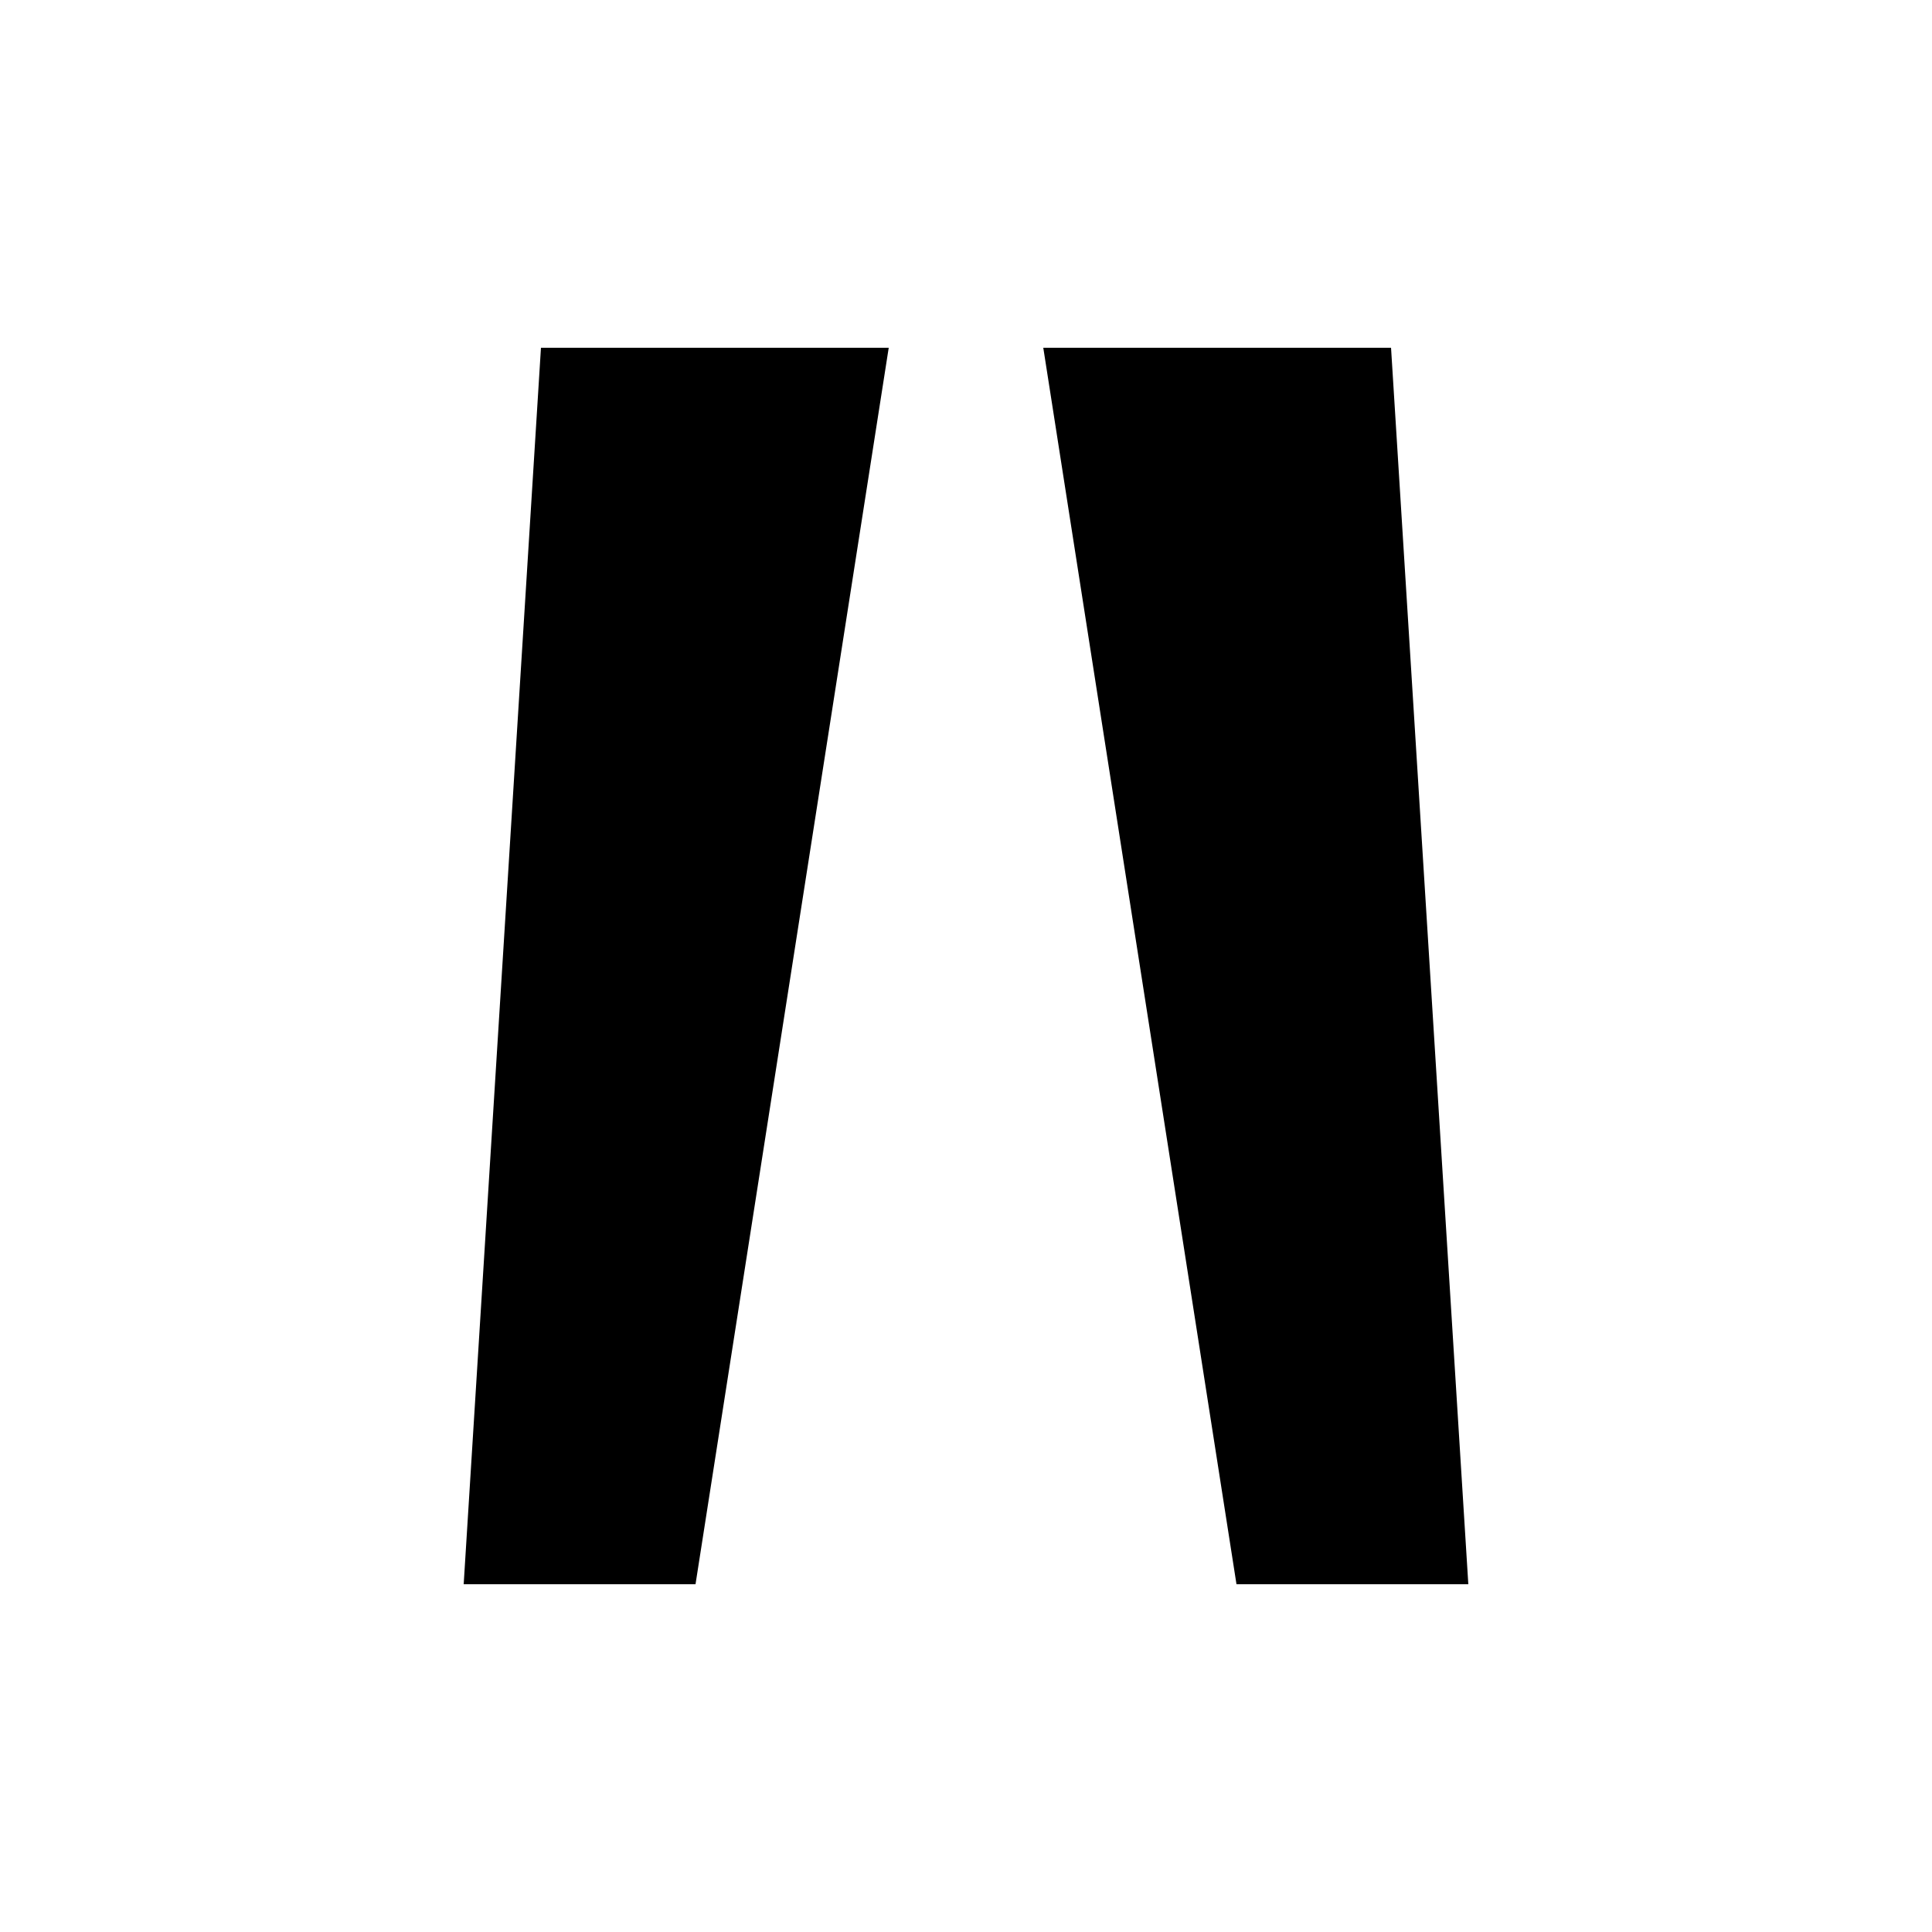
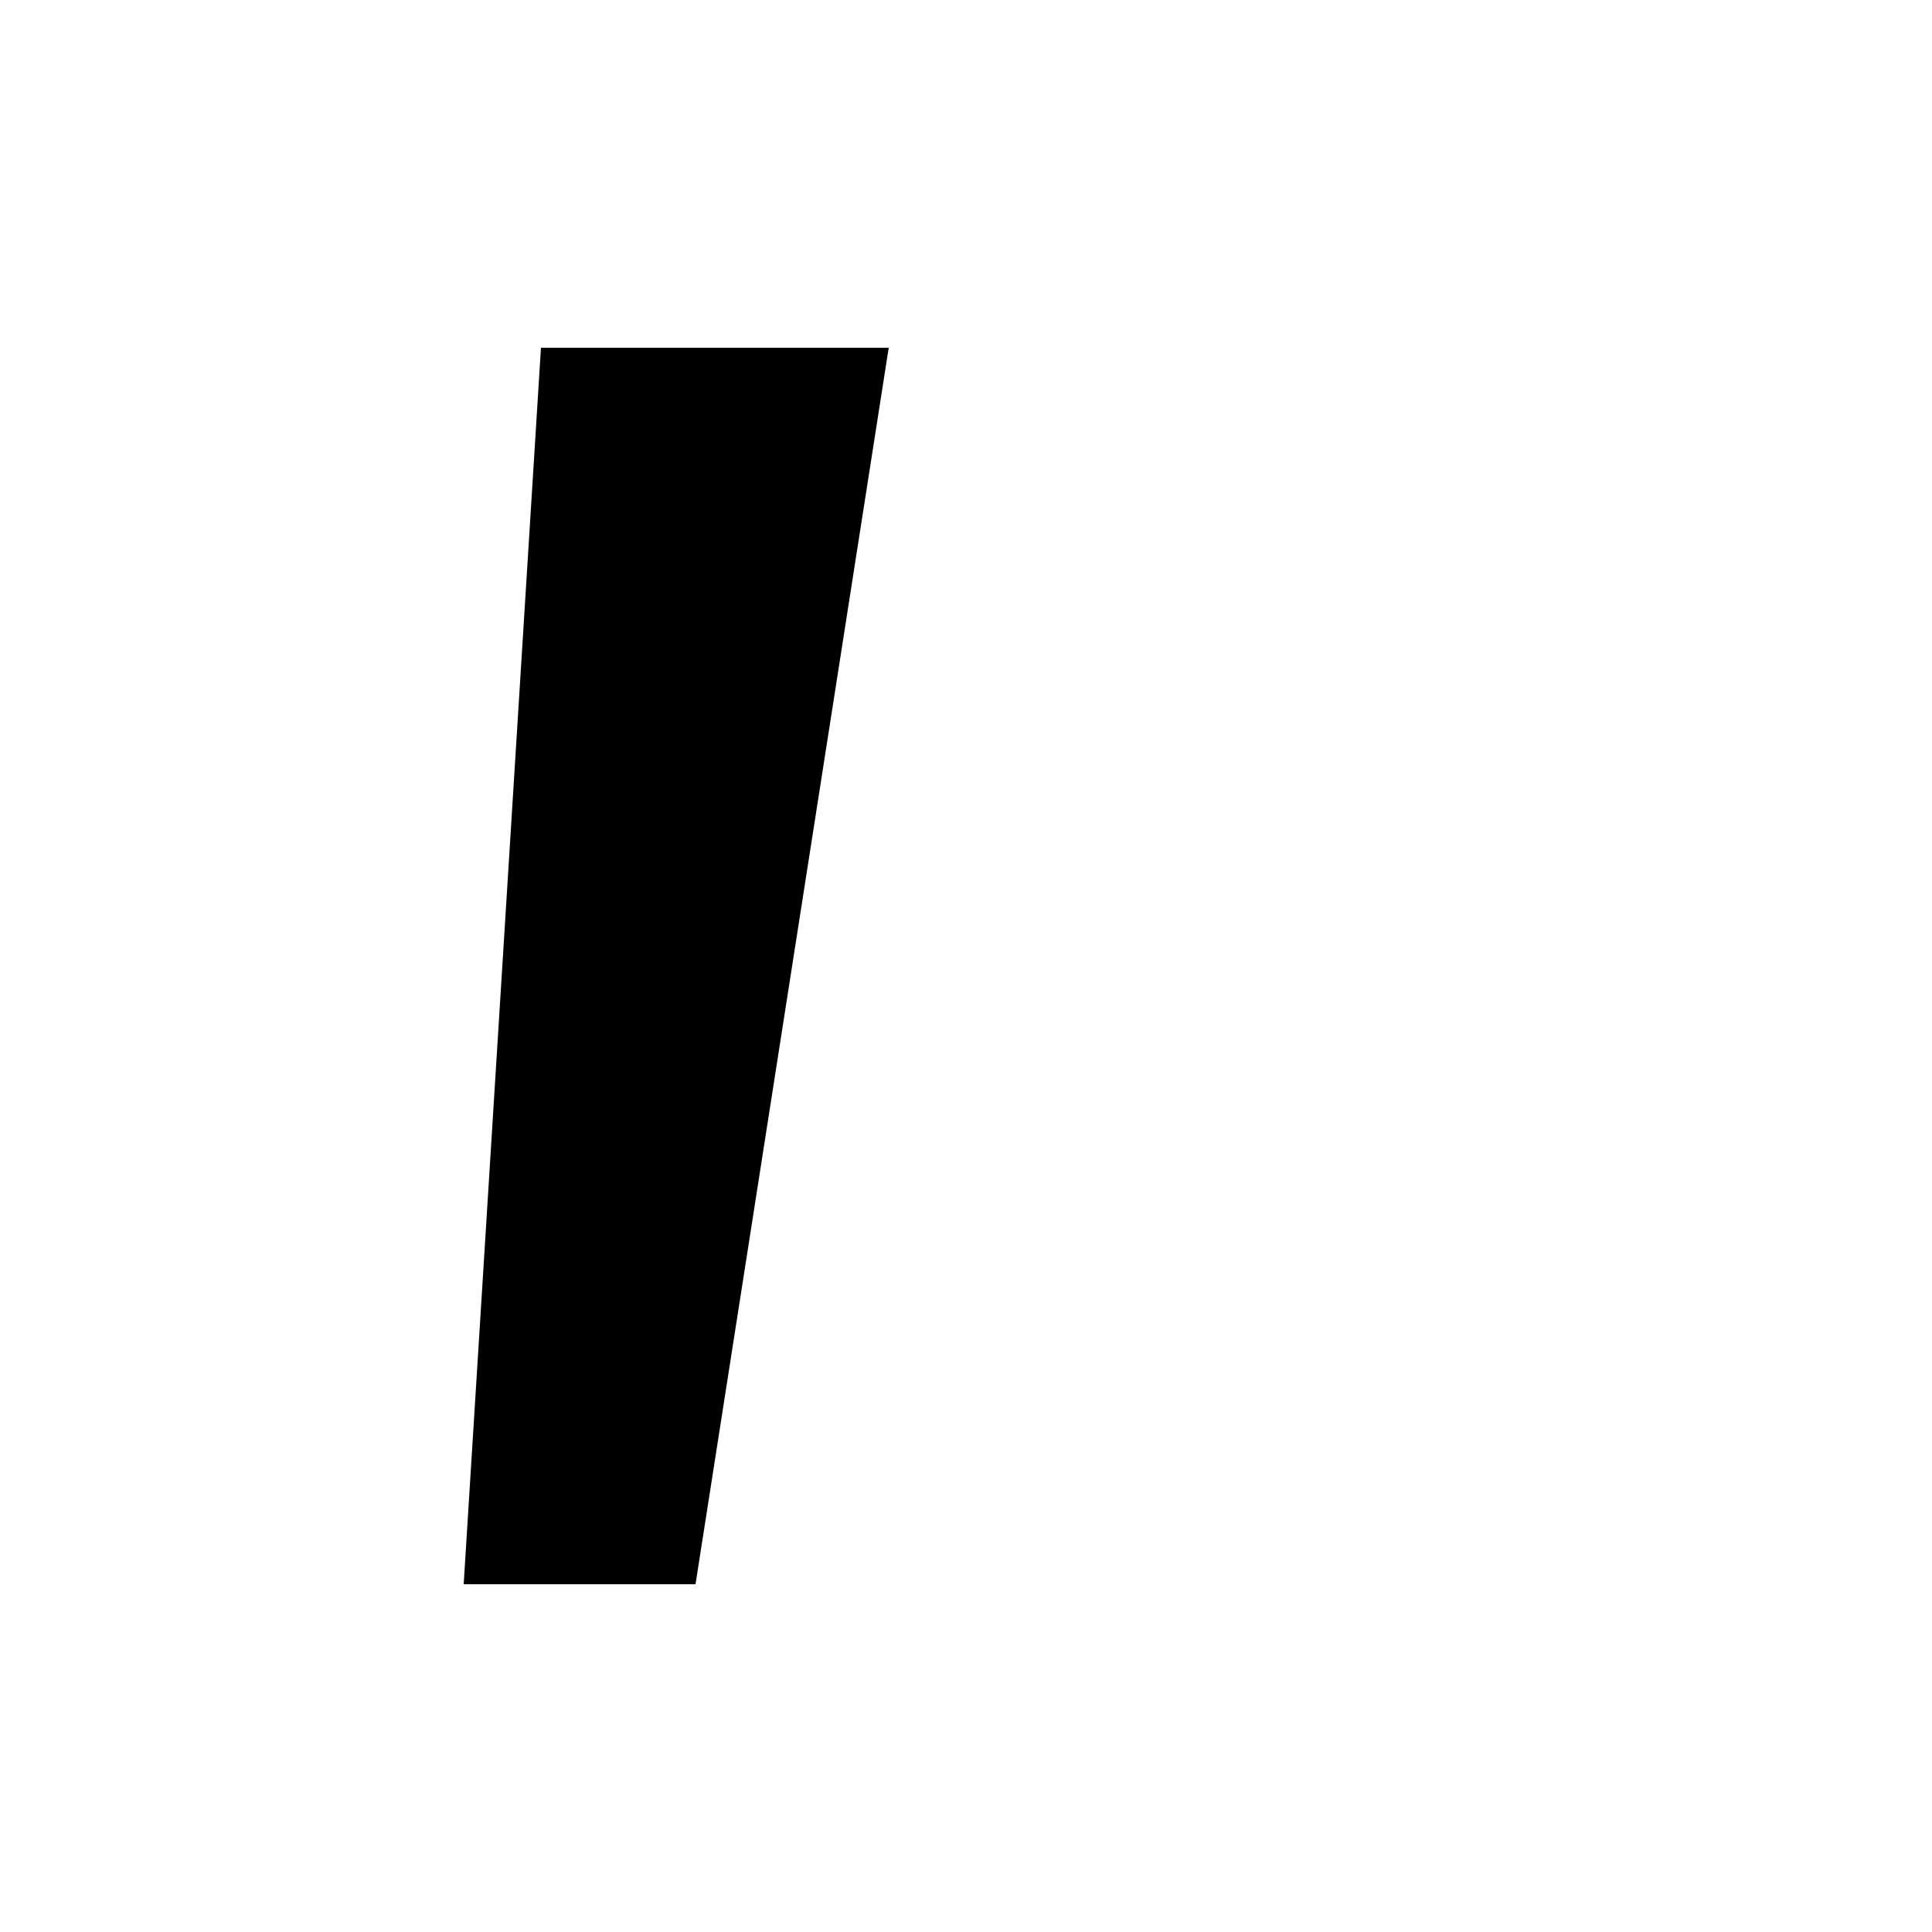
<svg xmlns="http://www.w3.org/2000/svg" viewBox="0 0 100 100">
  <title>Vitréa Safari Mask Icon</title>
-   <rect width="100" height="100" fill="black" fill-opacity="0" />
  <path d="M28 18 L46 18 L36 82 L24 82 Z" fill="#000000" />
-   <path d="M54 18 L72 18 L76 82 L64 82 Z" fill="#000000" />
</svg>